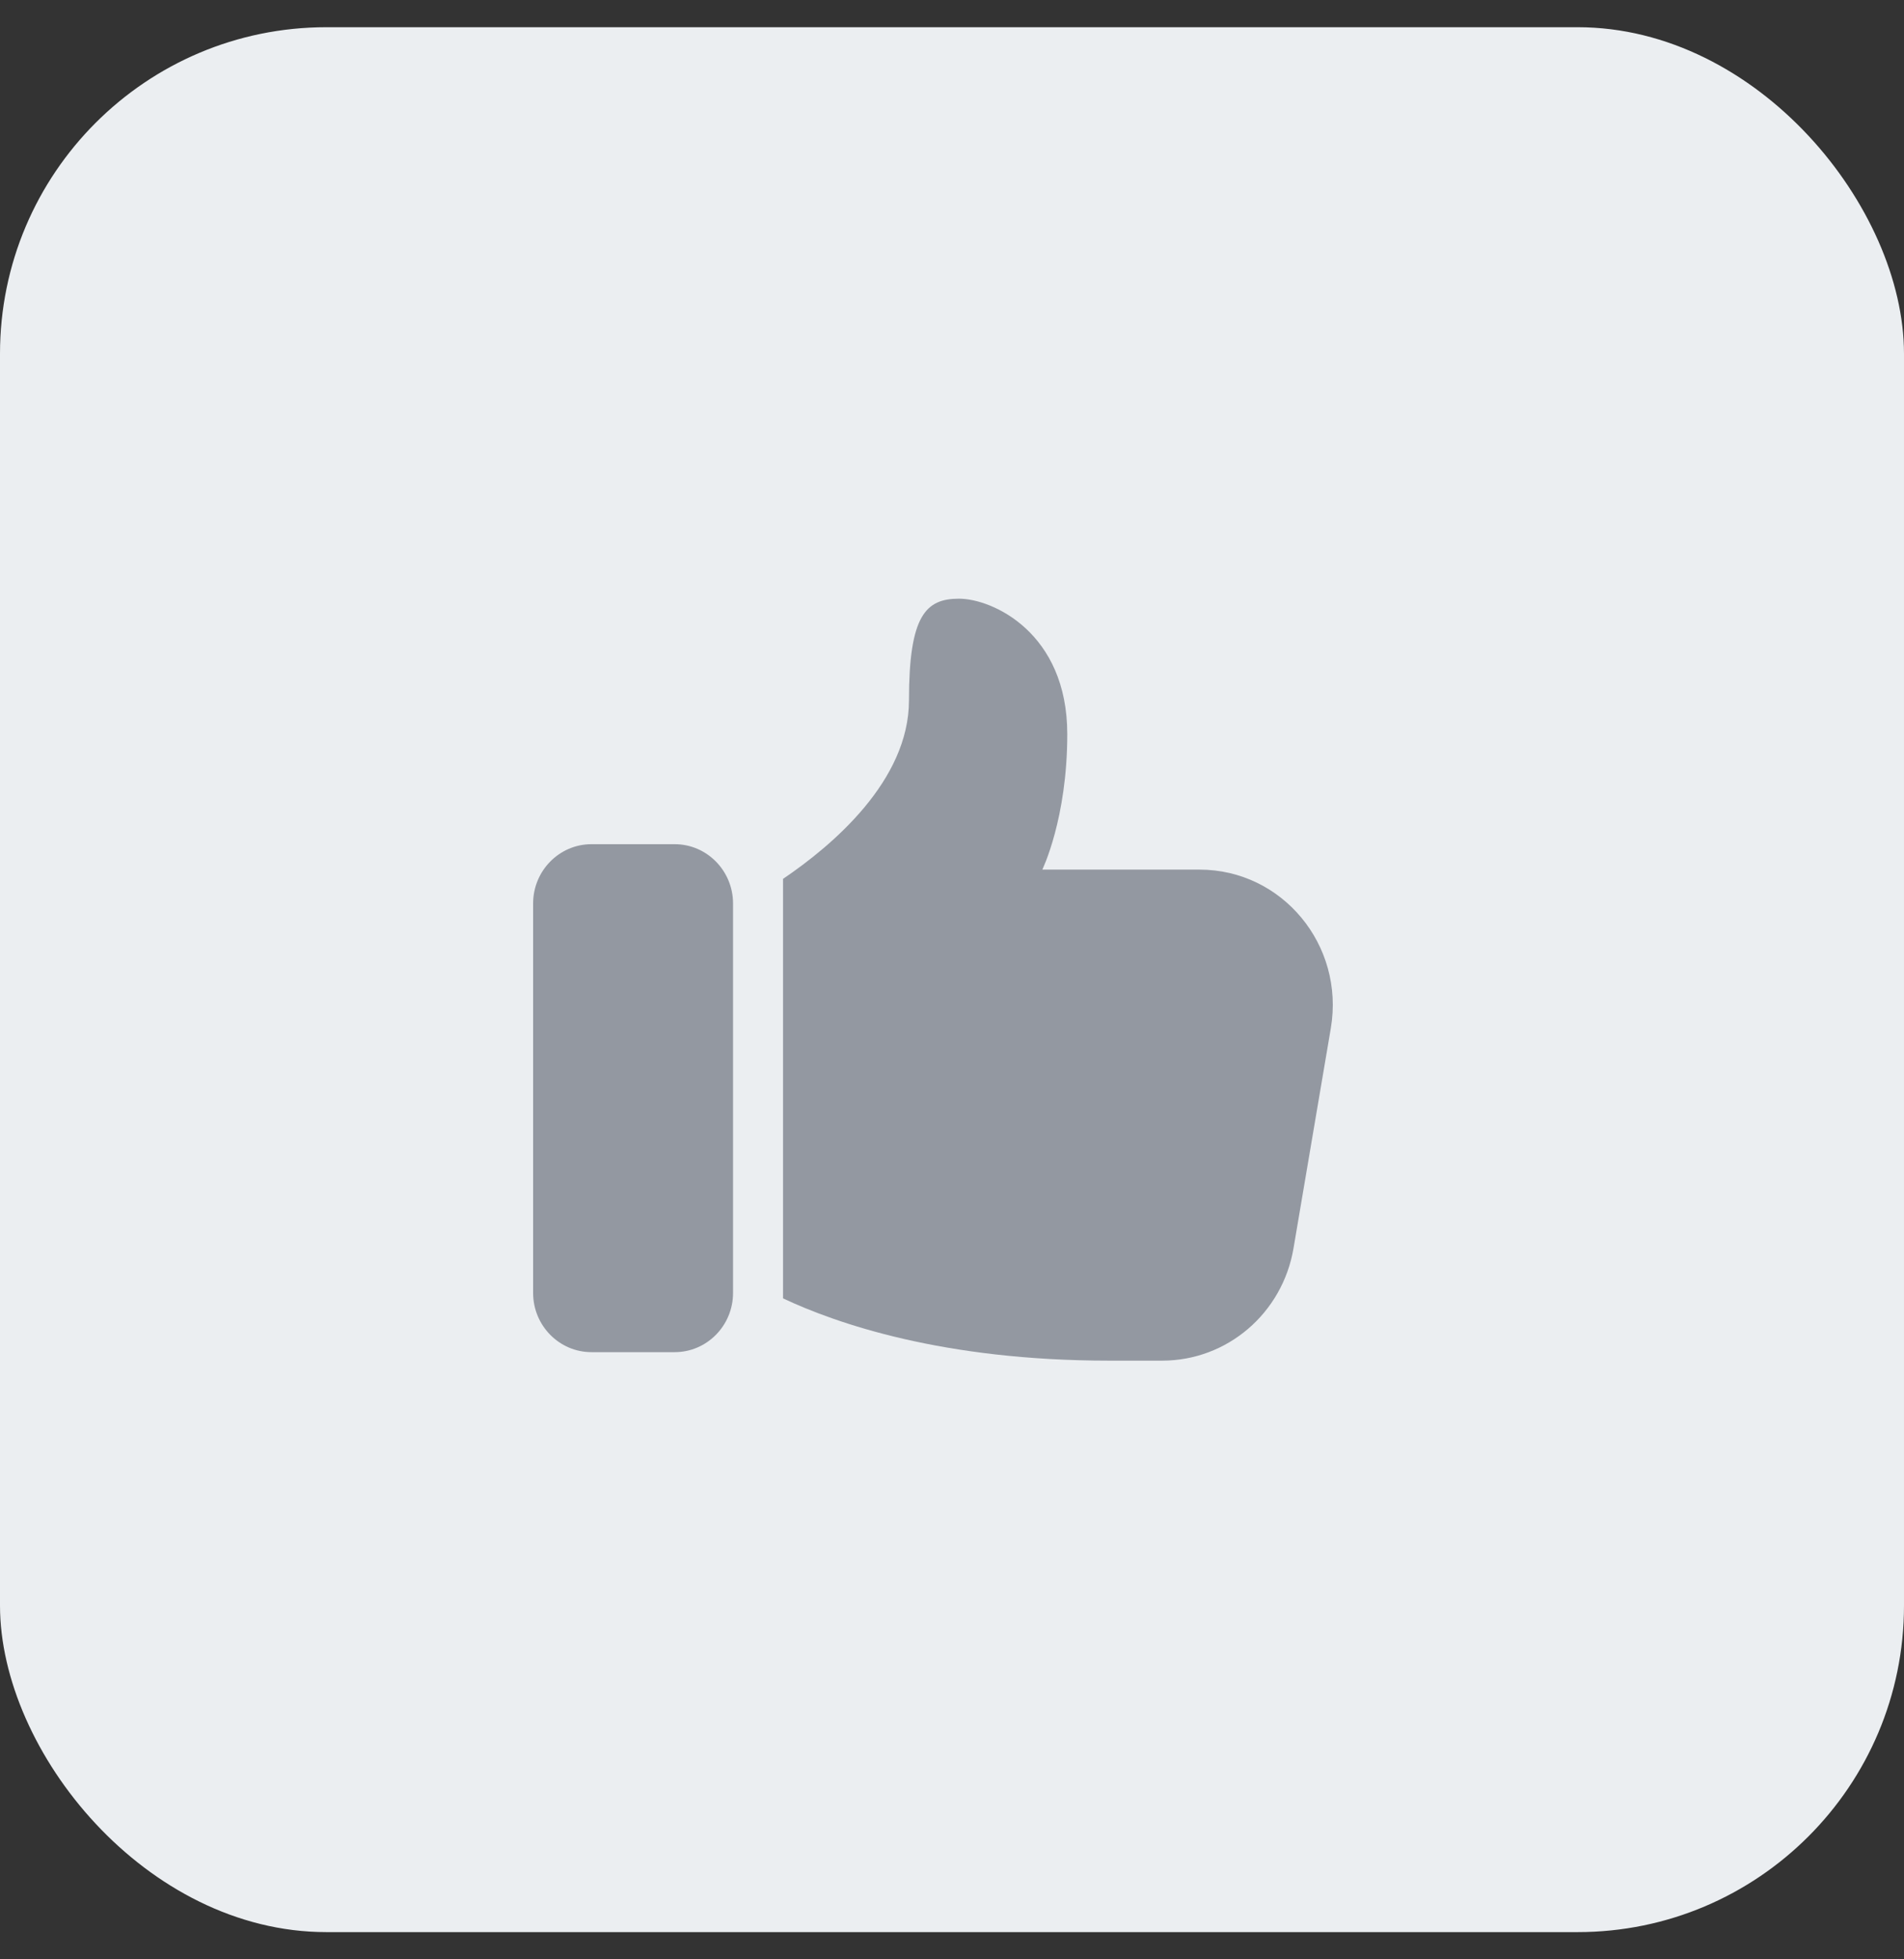
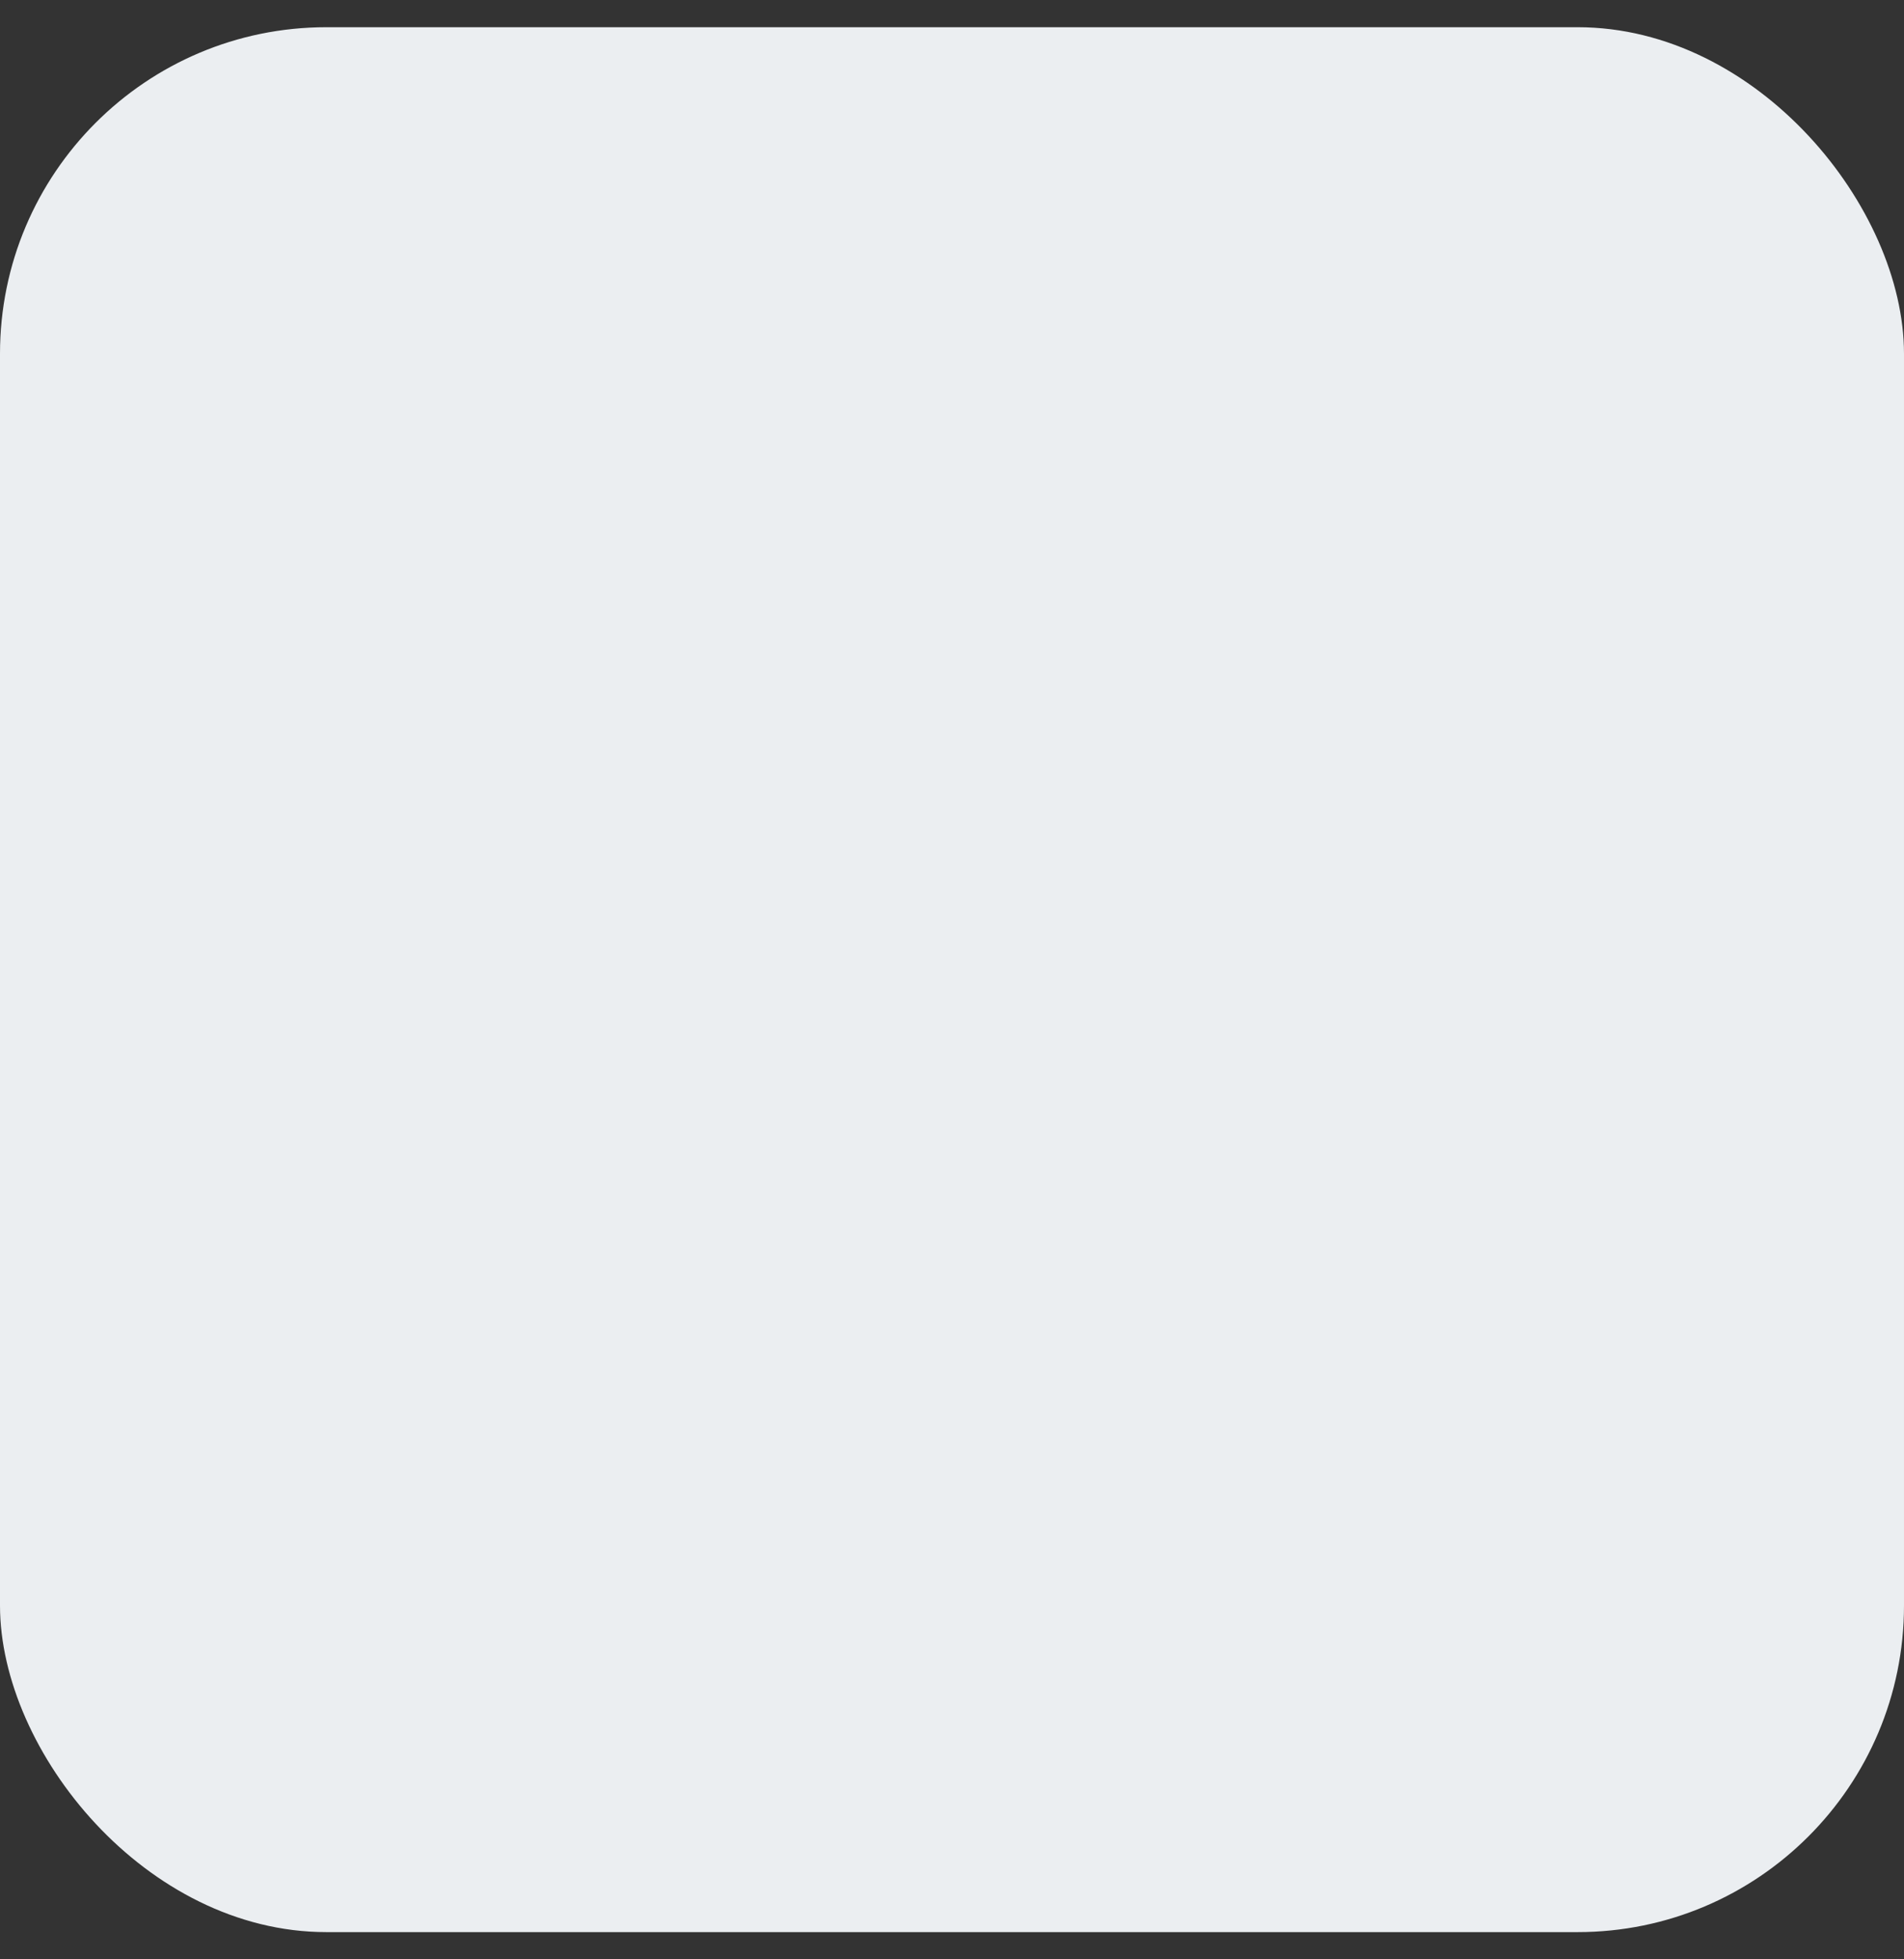
<svg xmlns="http://www.w3.org/2000/svg" width="35" height="36" viewBox="0 0 35 36" fill="none">
  <rect x="0" y="0" width="35" height="36" fill="#333333" stroke="none" />
  <rect y="0.5" width="35" height="35" rx="6" fill="#EBEEF1" />
-   <path d="M10.872 24.844H12.403C12.994 24.844 13.475 24.356 13.475 23.756V16.6C13.475 16 12.994 15.511 12.403 15.511H10.872C10.281 15.511 9.8 16 9.8 16.6V23.756C9.8 24.356 10.281 24.844 10.872 24.844Z" fill="#9398A1" />
-   <path d="M17.628 11C17.016 11 16.709 11.311 16.709 12.867C16.709 14.345 15.3 15.535 14.394 16.148V23.856C15.374 24.317 17.337 25 20.384 25H21.364C22.559 25 23.576 24.129 23.778 22.934L24.464 18.89C24.721 17.365 23.57 15.978 22.05 15.978H19.16C19.16 15.978 19.619 15.044 19.619 13.489C19.619 11.622 18.241 11 17.628 11Z" fill="#9398A1" />
</svg>